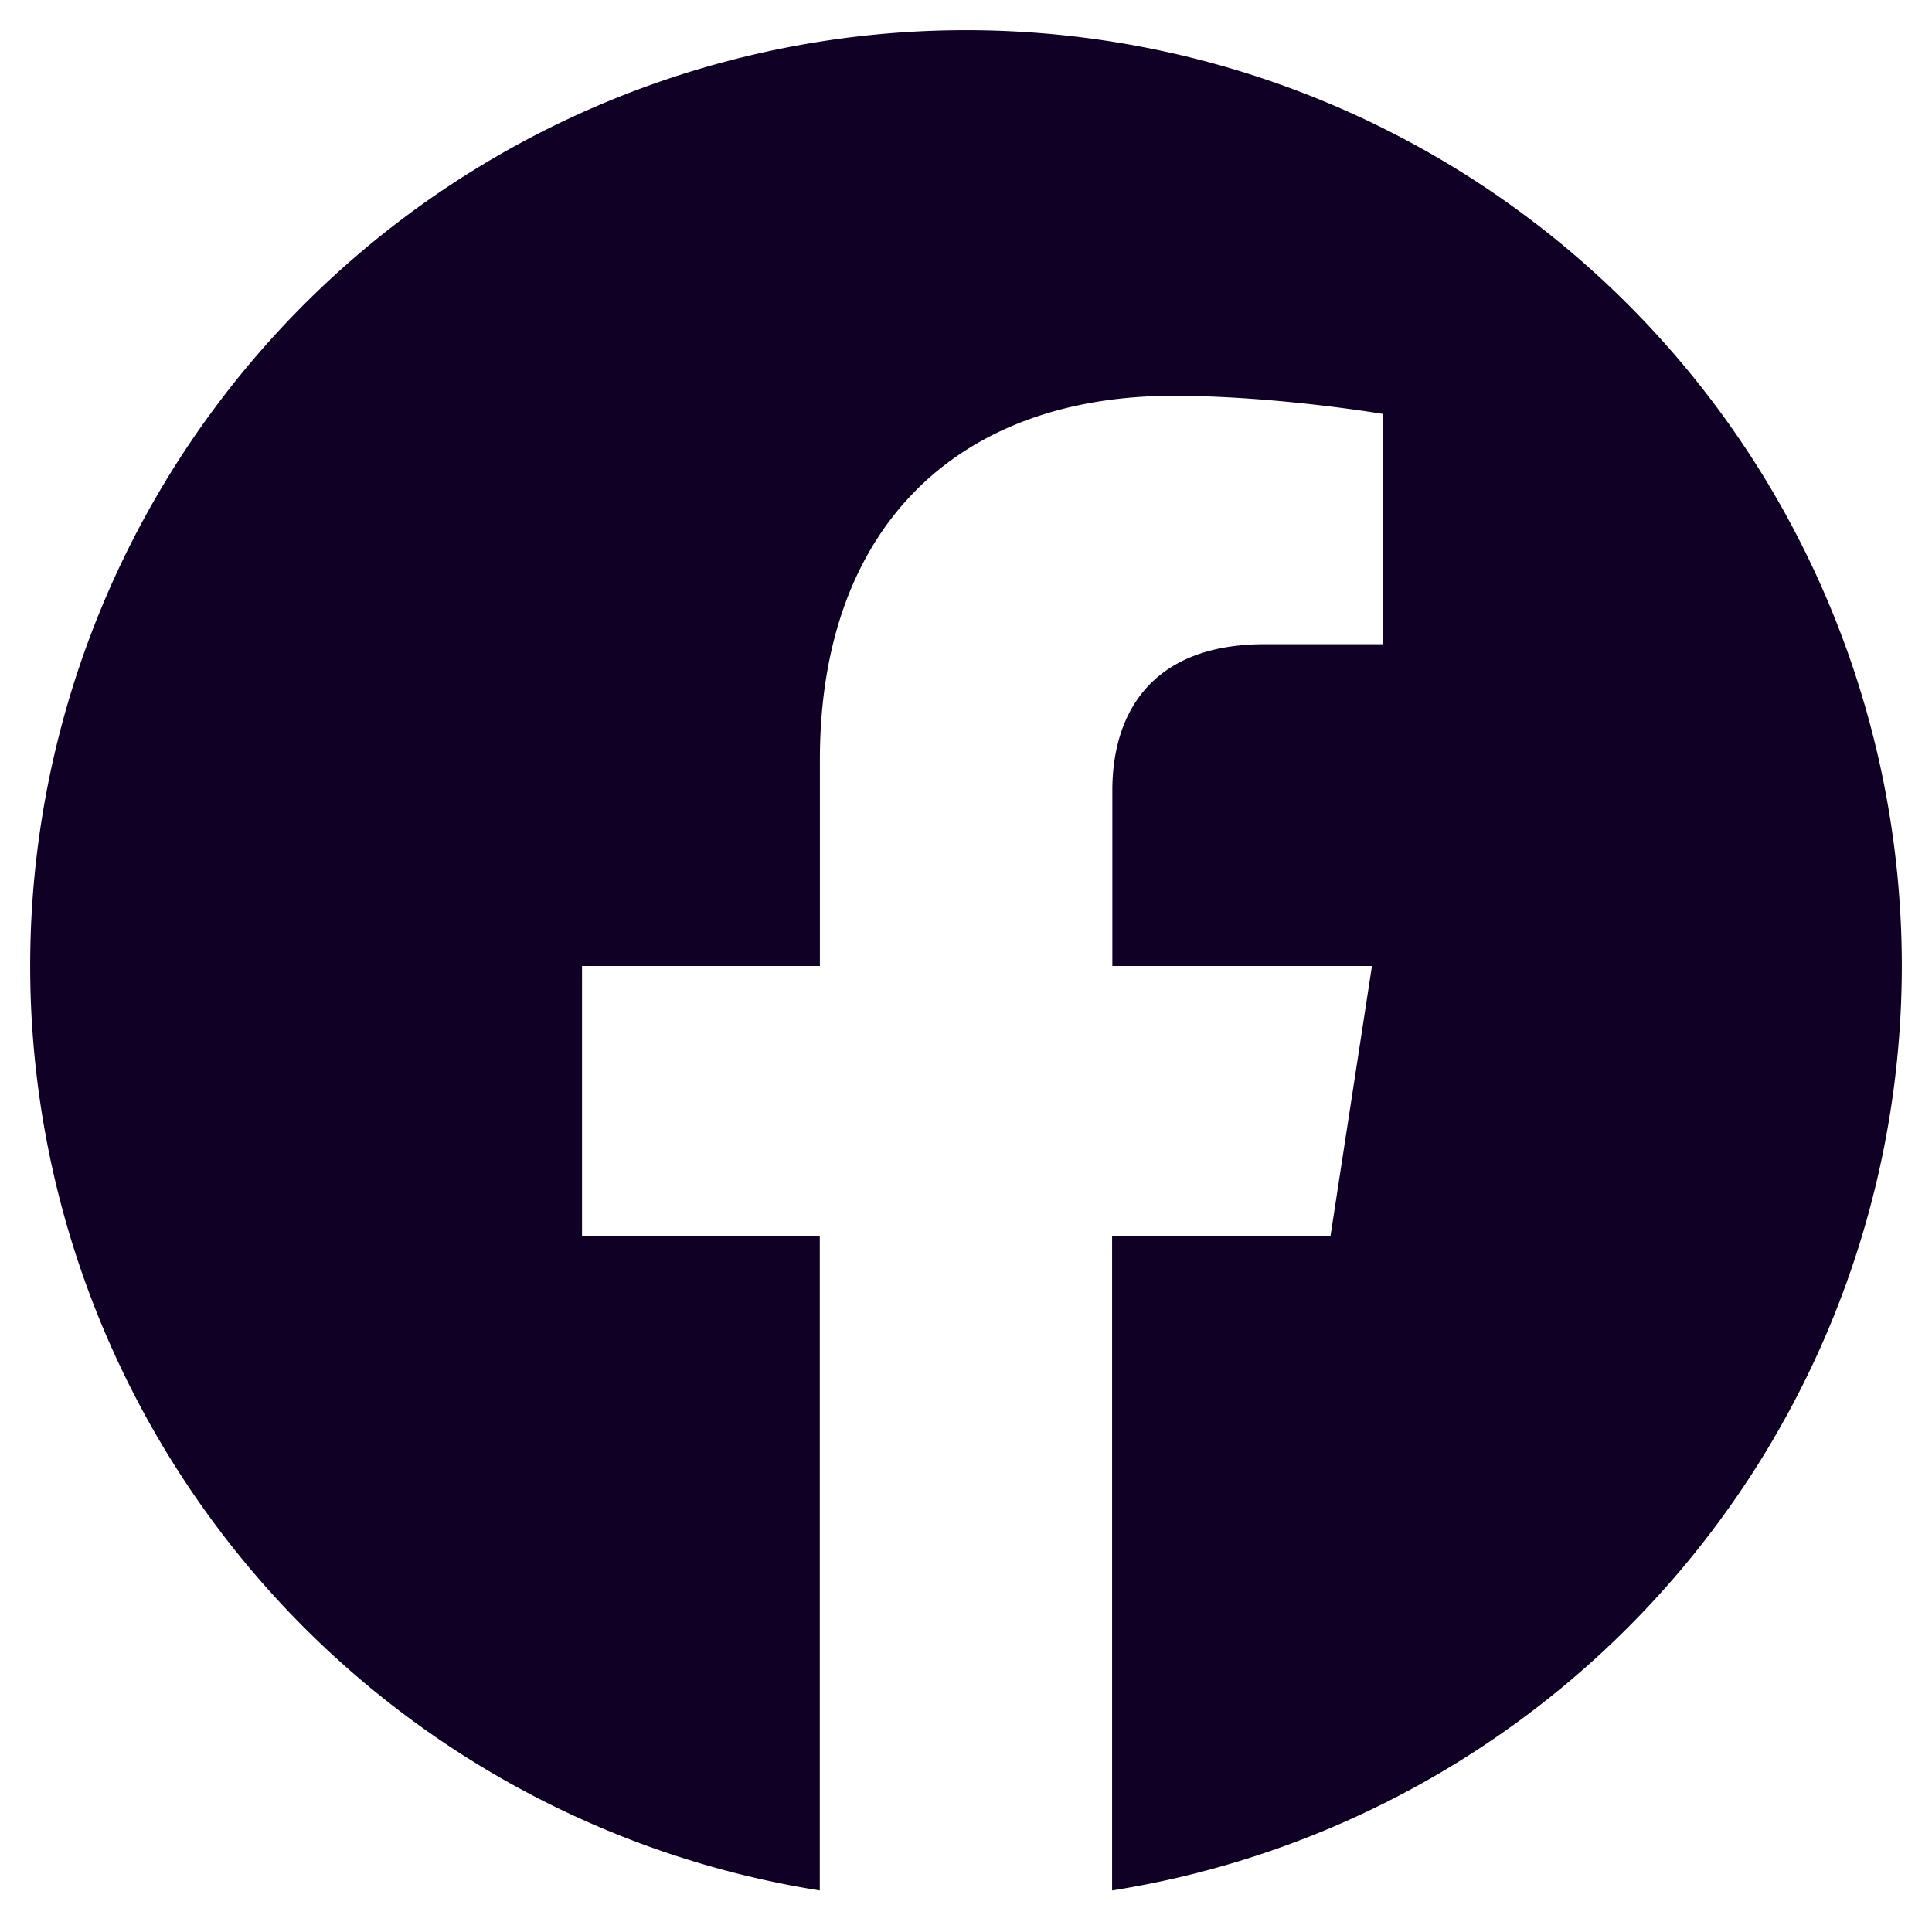
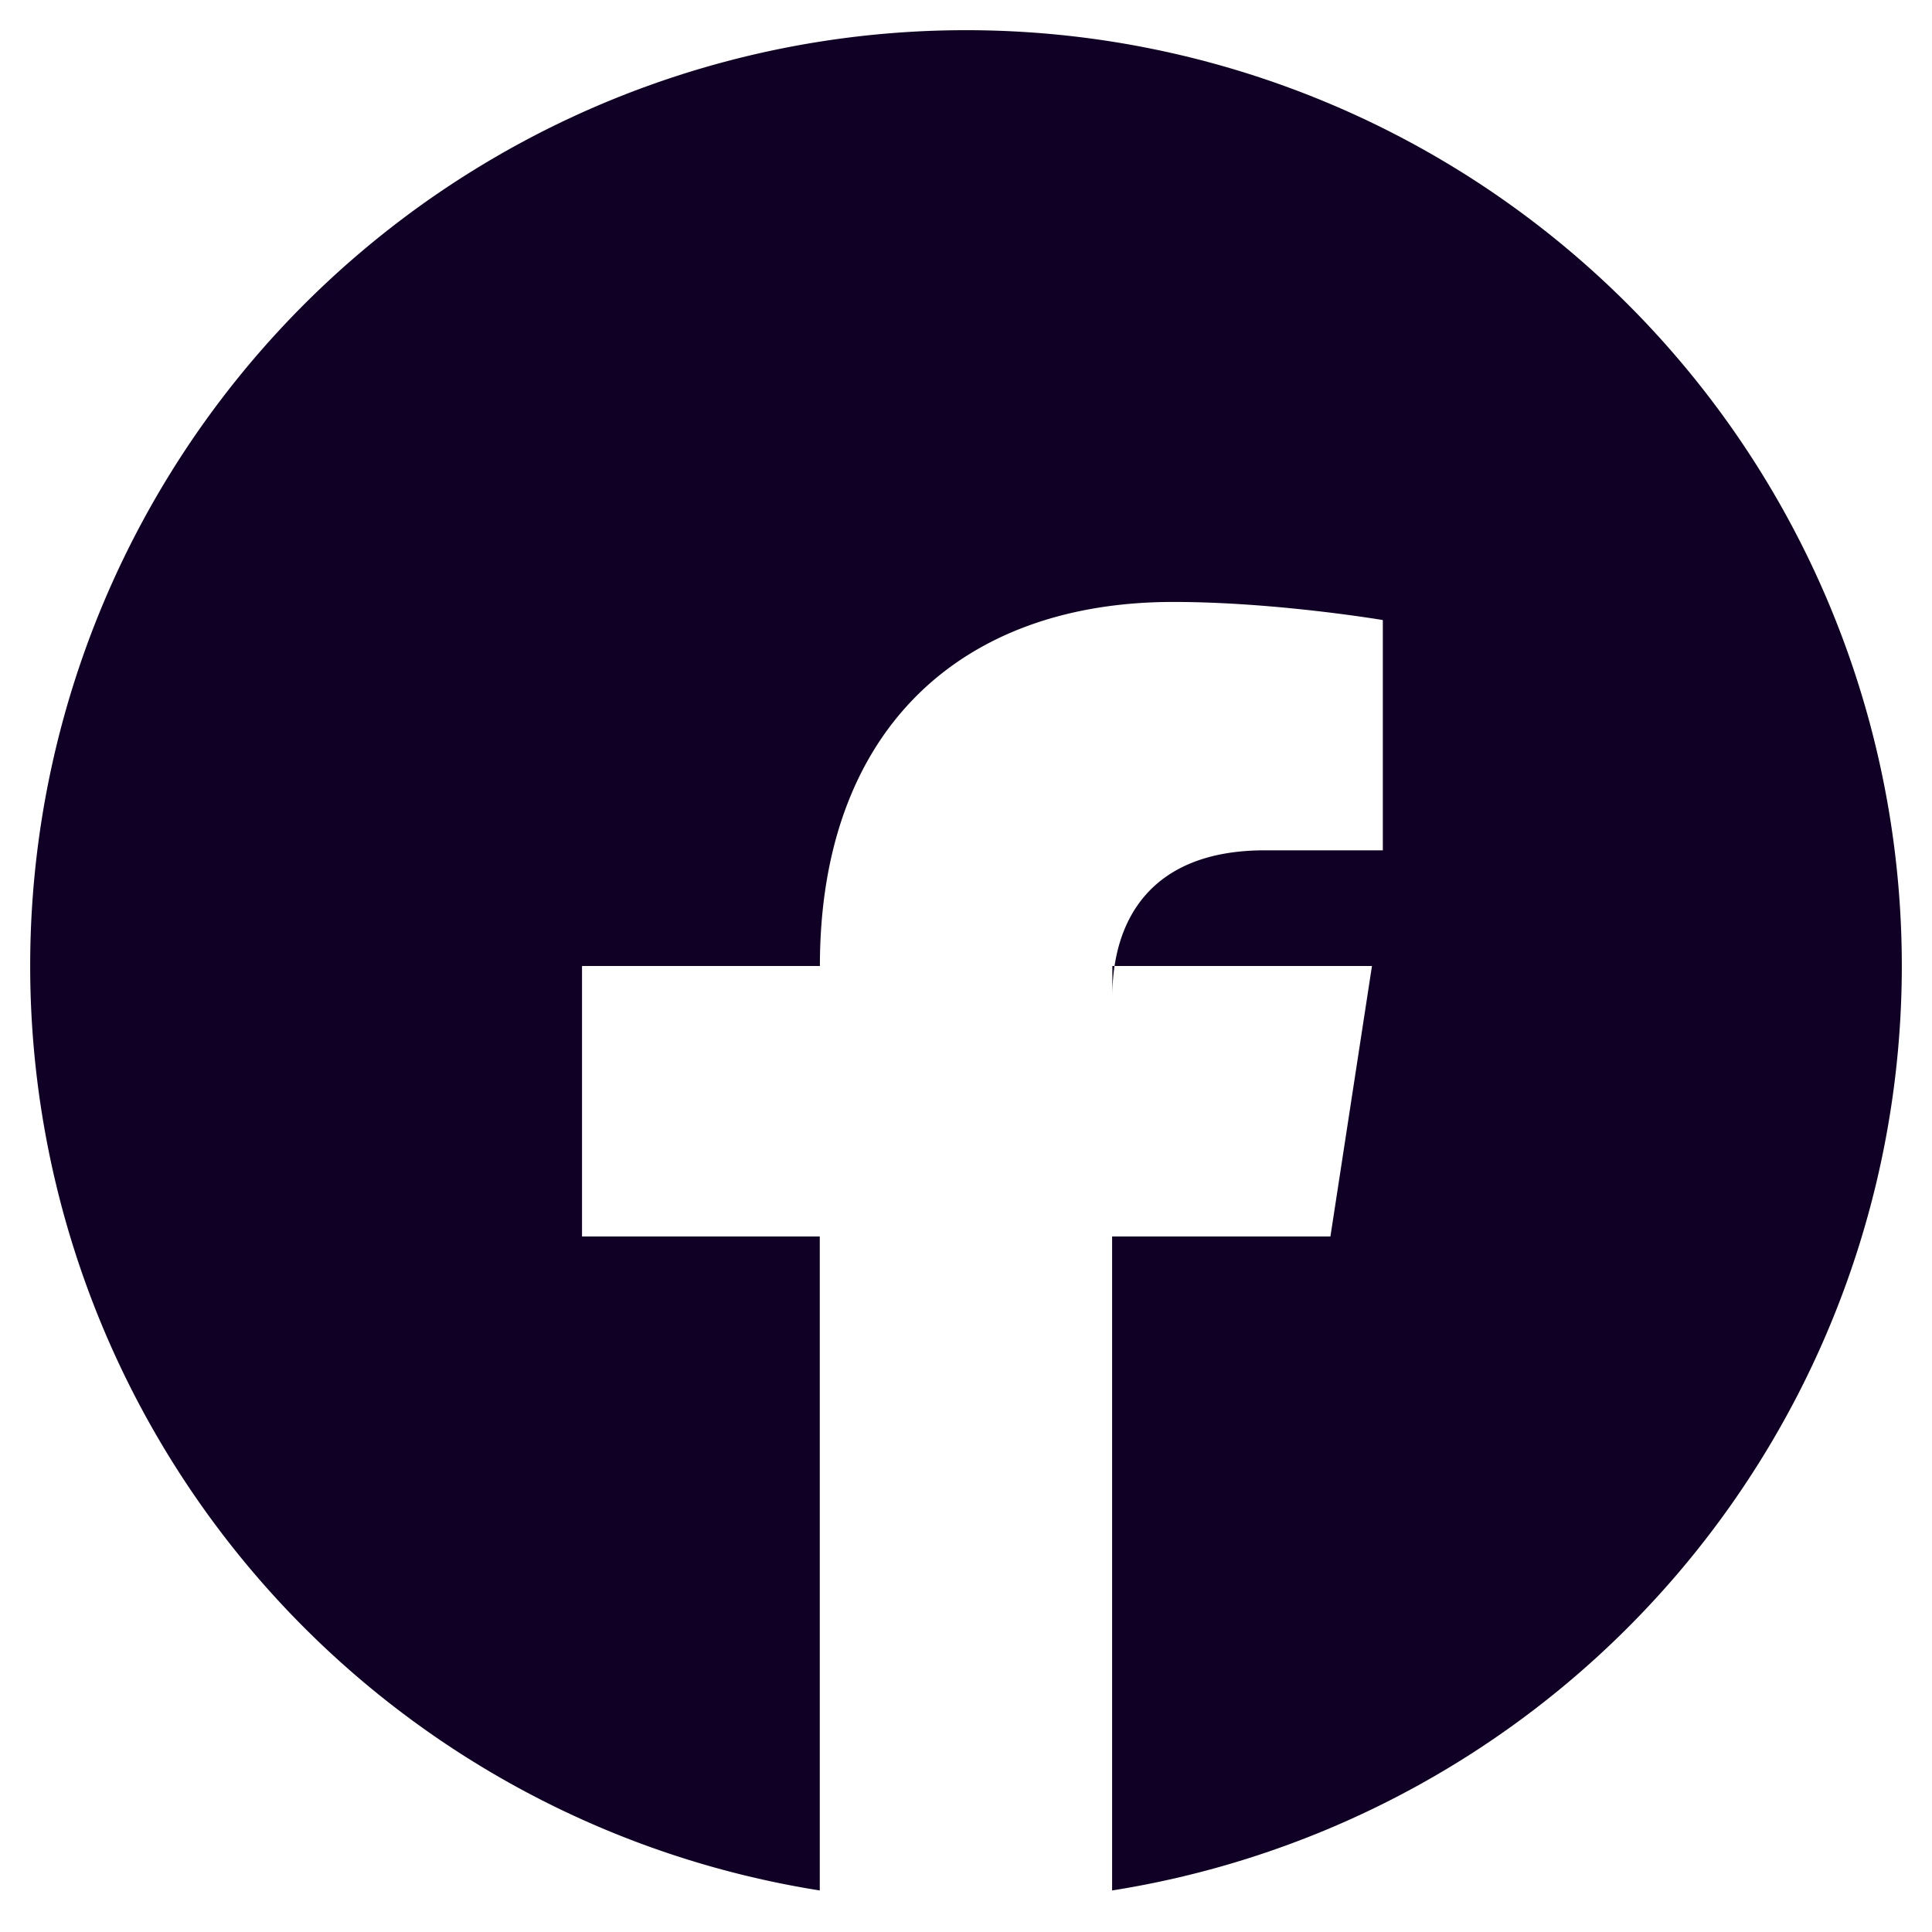
<svg xmlns="http://www.w3.org/2000/svg" width="16" height="16">
-   <path d="M9.21 15.656A7.753 7.753 0 0015.75 8 7.749 7.749 0 008 .25 7.749 7.749 0 00.25 8a7.753 7.753 0 006.539 7.656V10.24H4.82V8h1.97V6.293c0-1.943 1.156-3.015 2.927-3.015.848 0 1.735.15 1.735.15v1.907h-.977c-.963 0-1.263.598-1.263 1.21V8h2.15l-.344 2.24H9.21v5.416z" fill="#100026" />
+   <path d="M9.21 15.656A7.753 7.753 0 0015.75 8 7.749 7.749 0 008 .25 7.749 7.749 0 00.25 8a7.753 7.753 0 006.539 7.656V10.24H4.82V8h1.97c0-1.943 1.156-3.015 2.927-3.015.848 0 1.735.15 1.735.15v1.907h-.977c-.963 0-1.263.598-1.263 1.21V8h2.15l-.344 2.24H9.21v5.416z" fill="#100026" />
</svg>